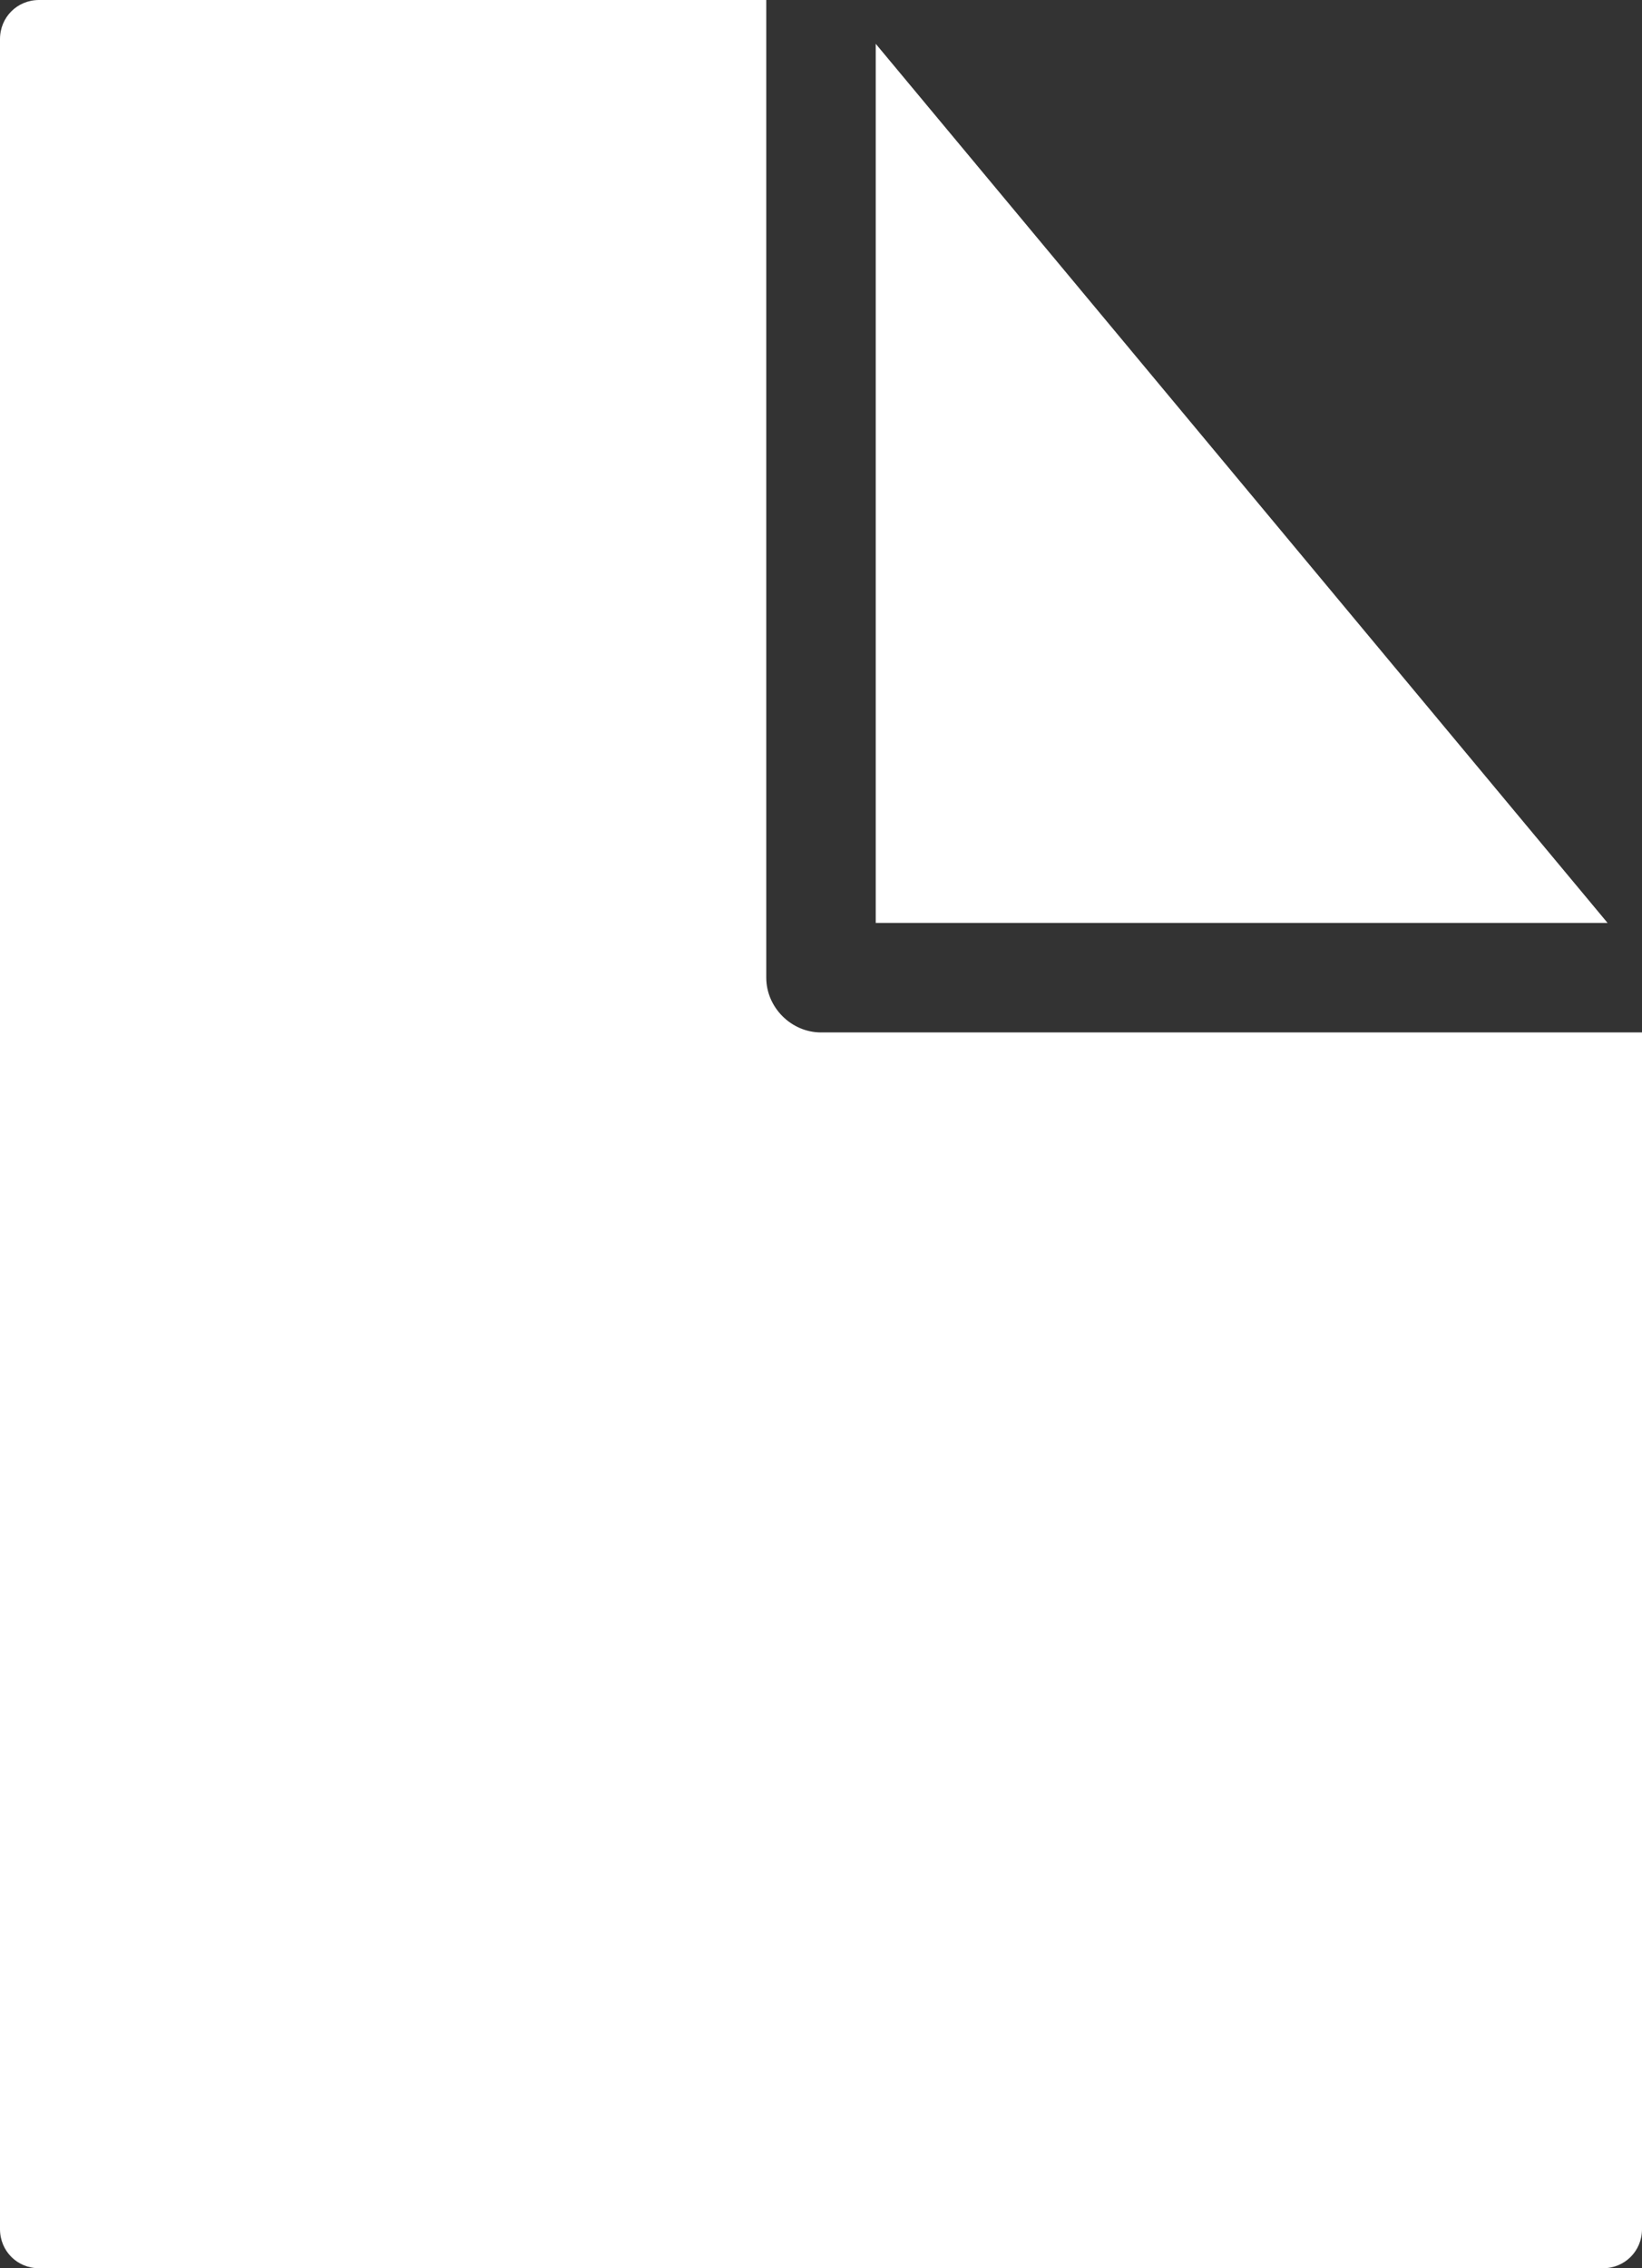
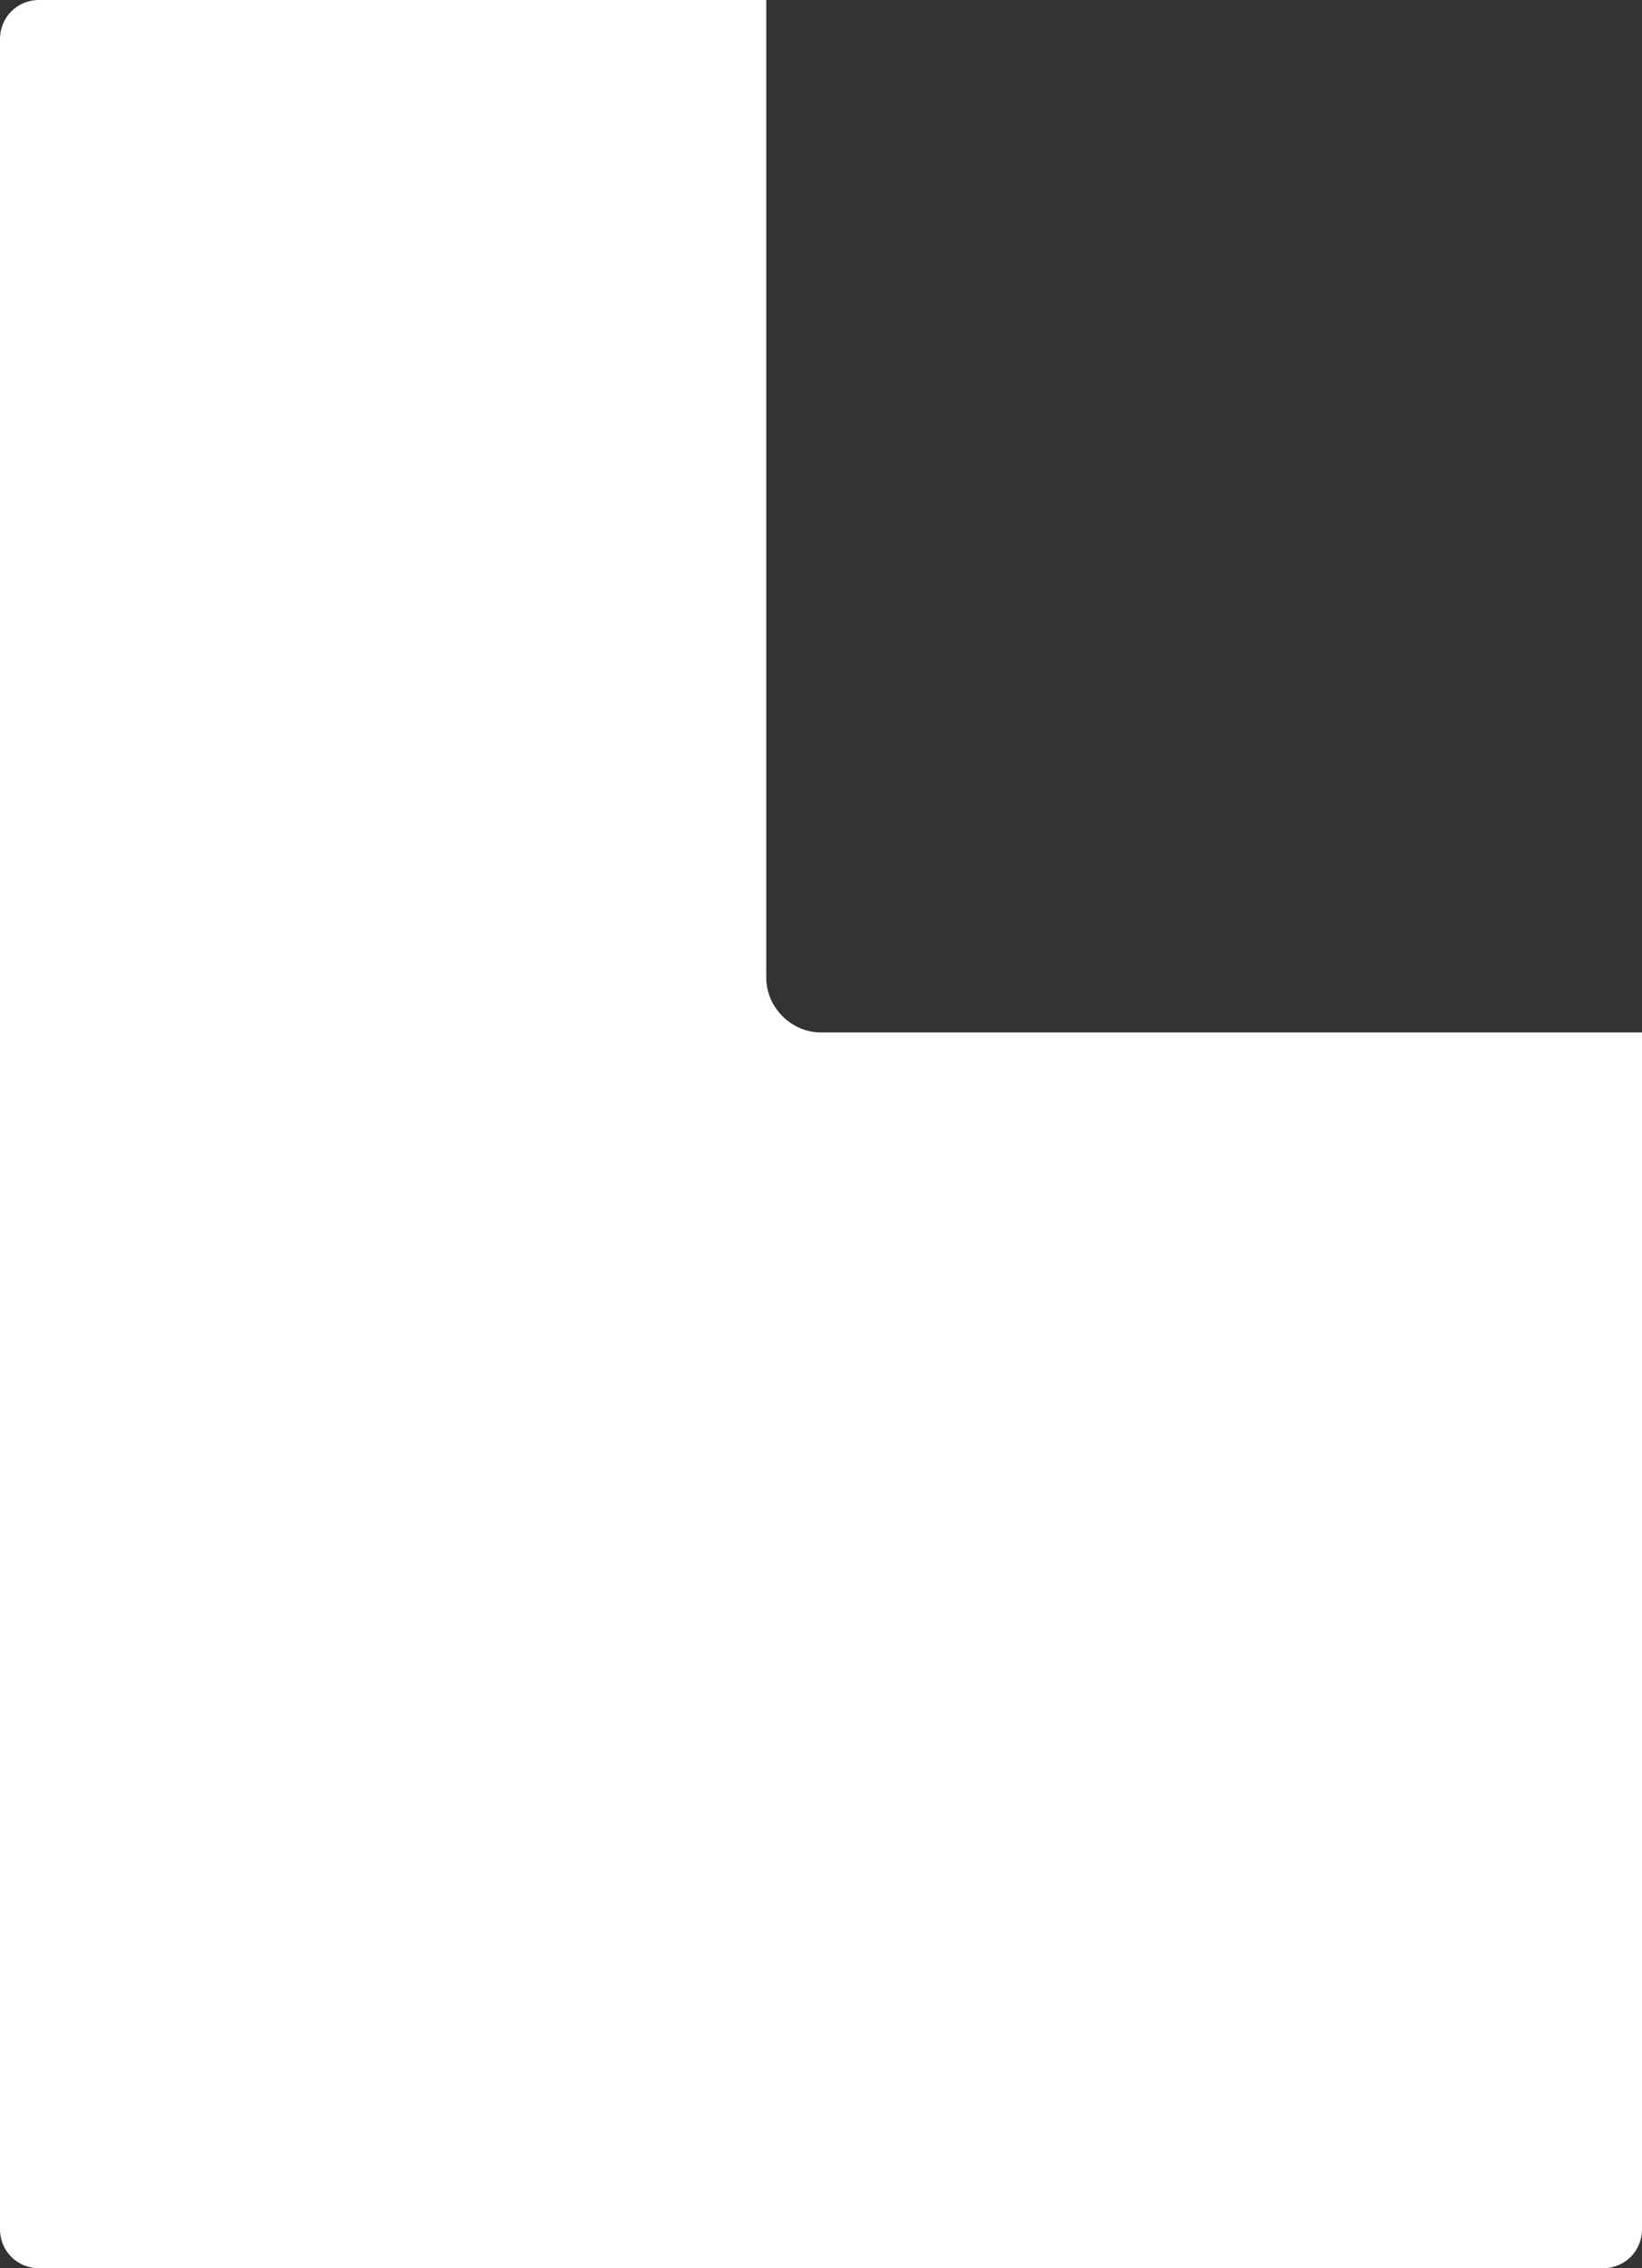
<svg xmlns="http://www.w3.org/2000/svg" id="_レイヤー_2" viewBox="0 0 10.5 14.5">
  <rect x="0" y="0" width="10.5" height="14.5" fill="#333333" stroke="none" />
  <defs>
    <style>.cls-1{fill:#fff;}</style>
  </defs>
  <g id="_レイヤー_18">
-     <polygon class="cls-1" points="5.6 .28 5.6 5.9 10.28 5.9 5.6 .28" />
    <path class="cls-1" d="M5.25,6.6c-.19,0-.35-.16-.35-.35V0H.25c-.14,0-.25.11-.25.25v14c0,.14.11.25.25.25h10c.14,0,.25-.11.25-.25v-7.65h-5.25Z" />
  </g>
</svg>